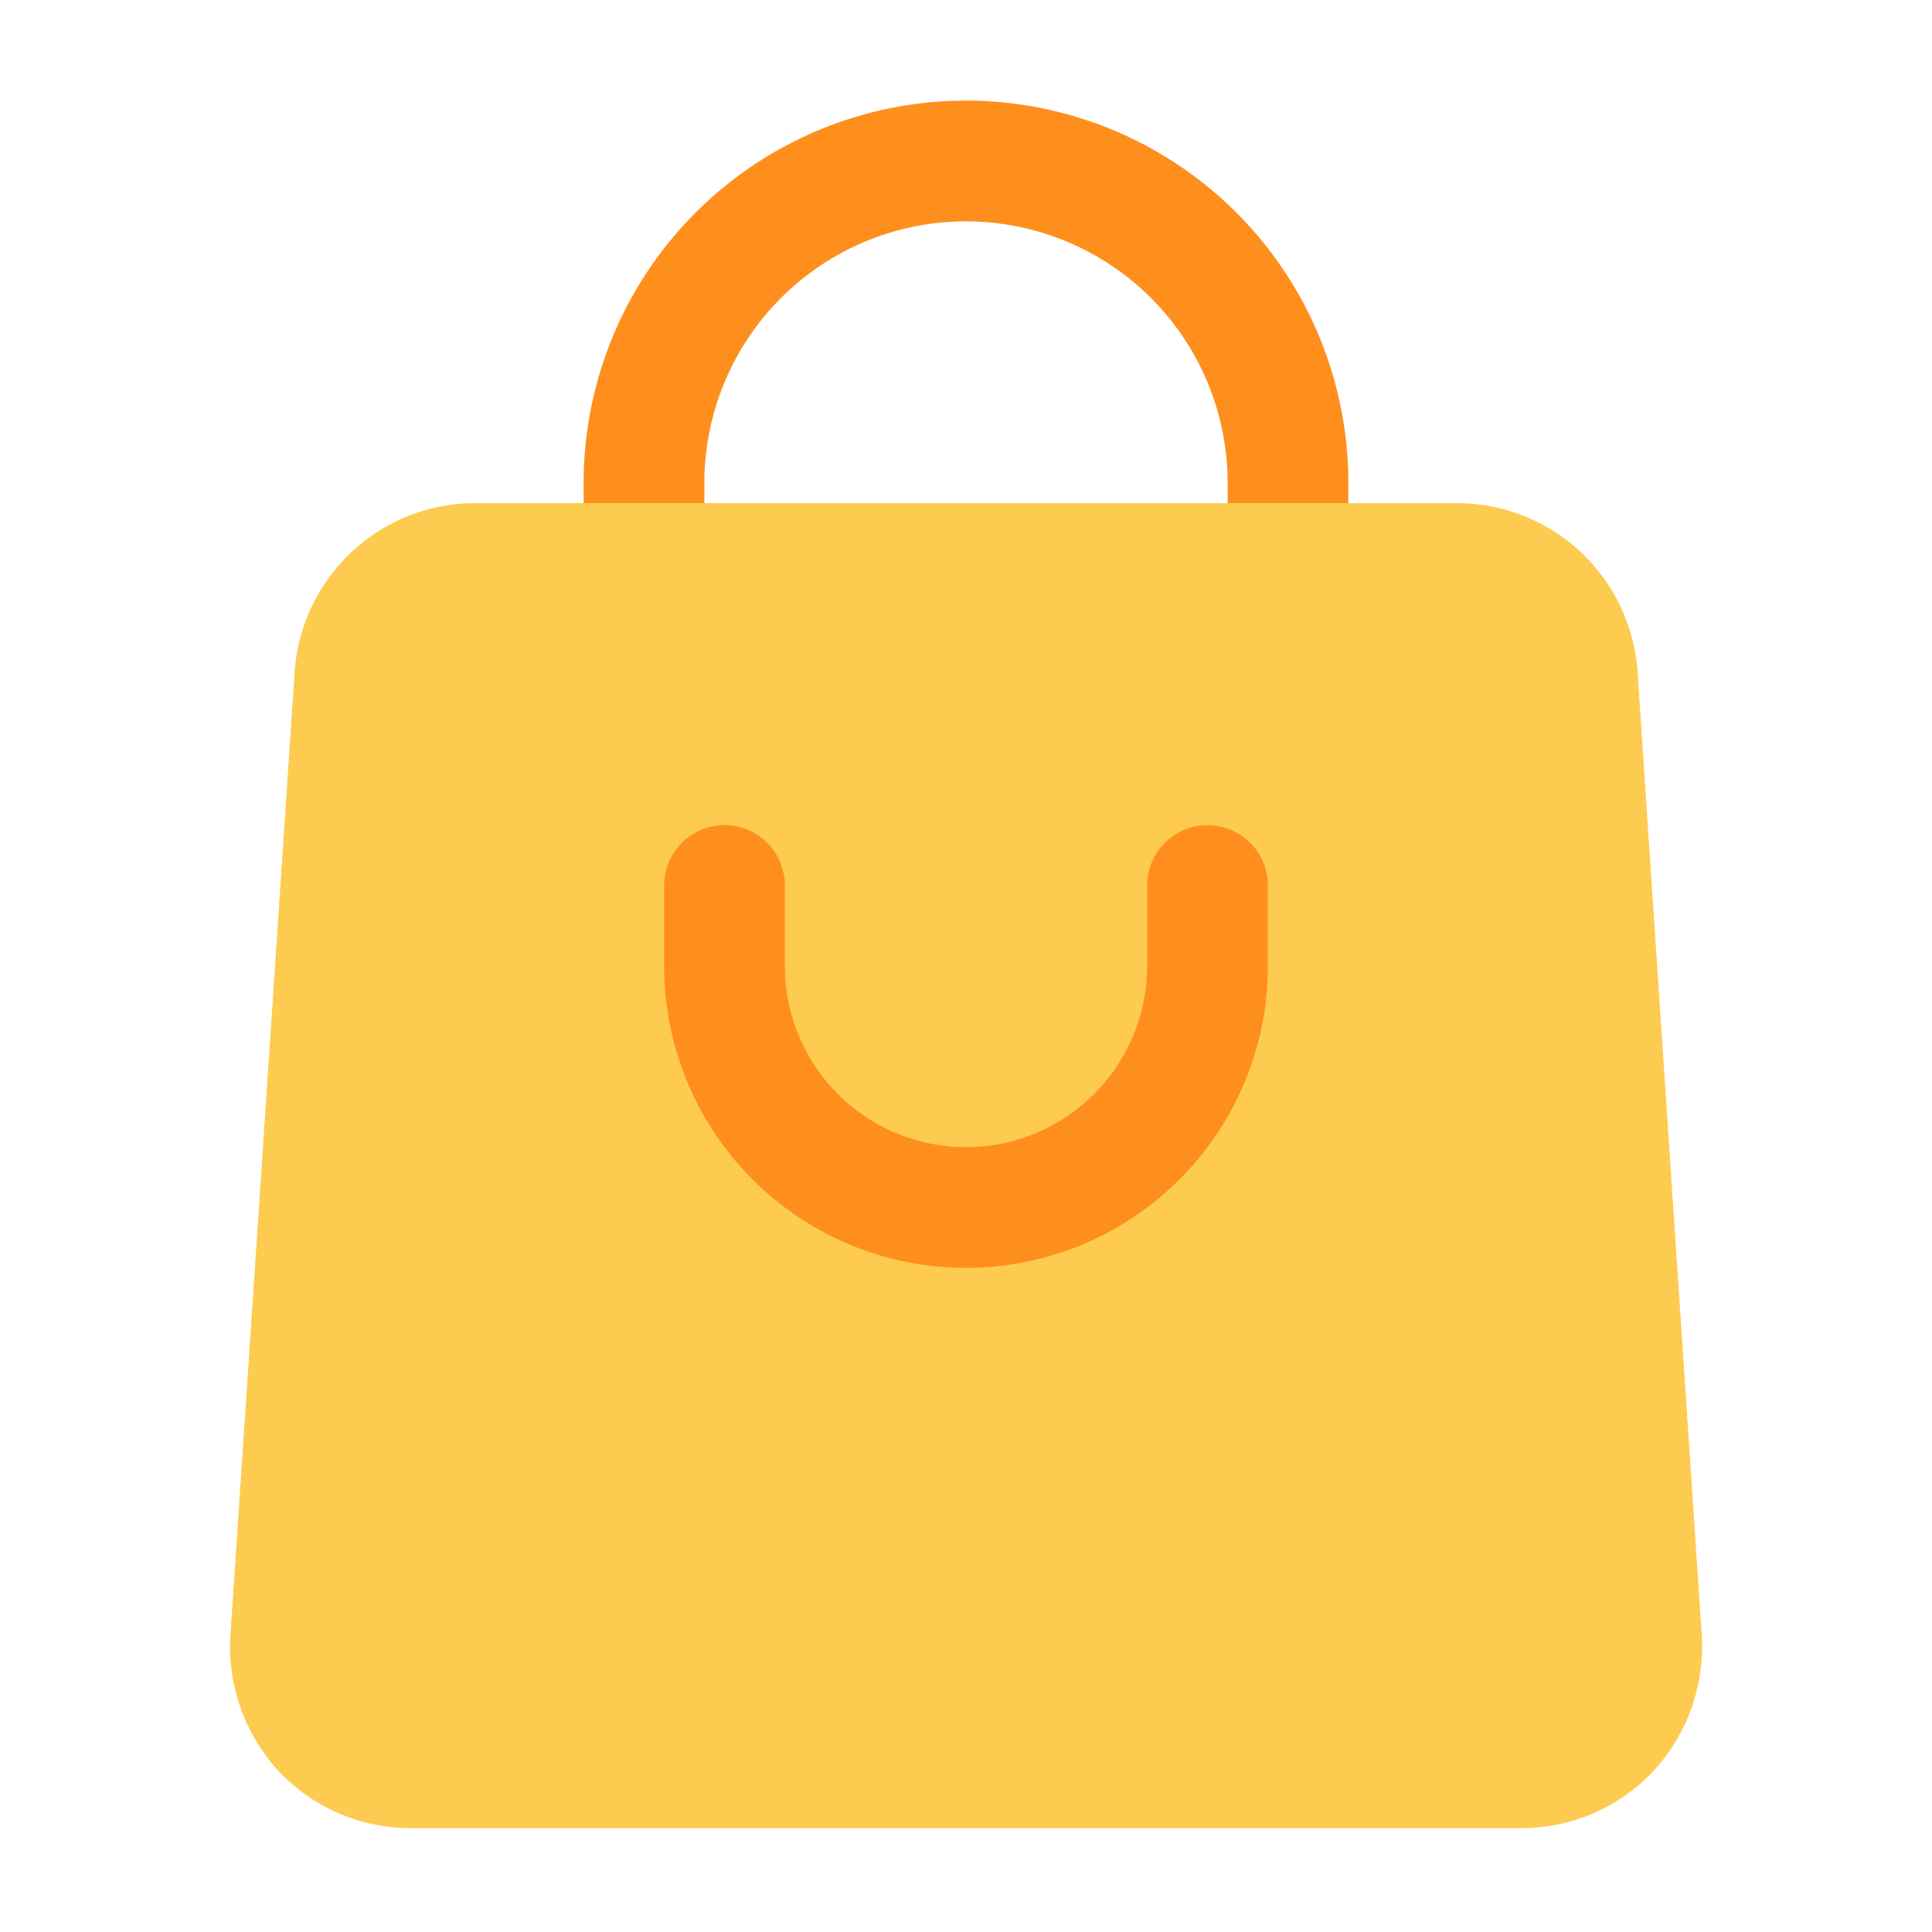
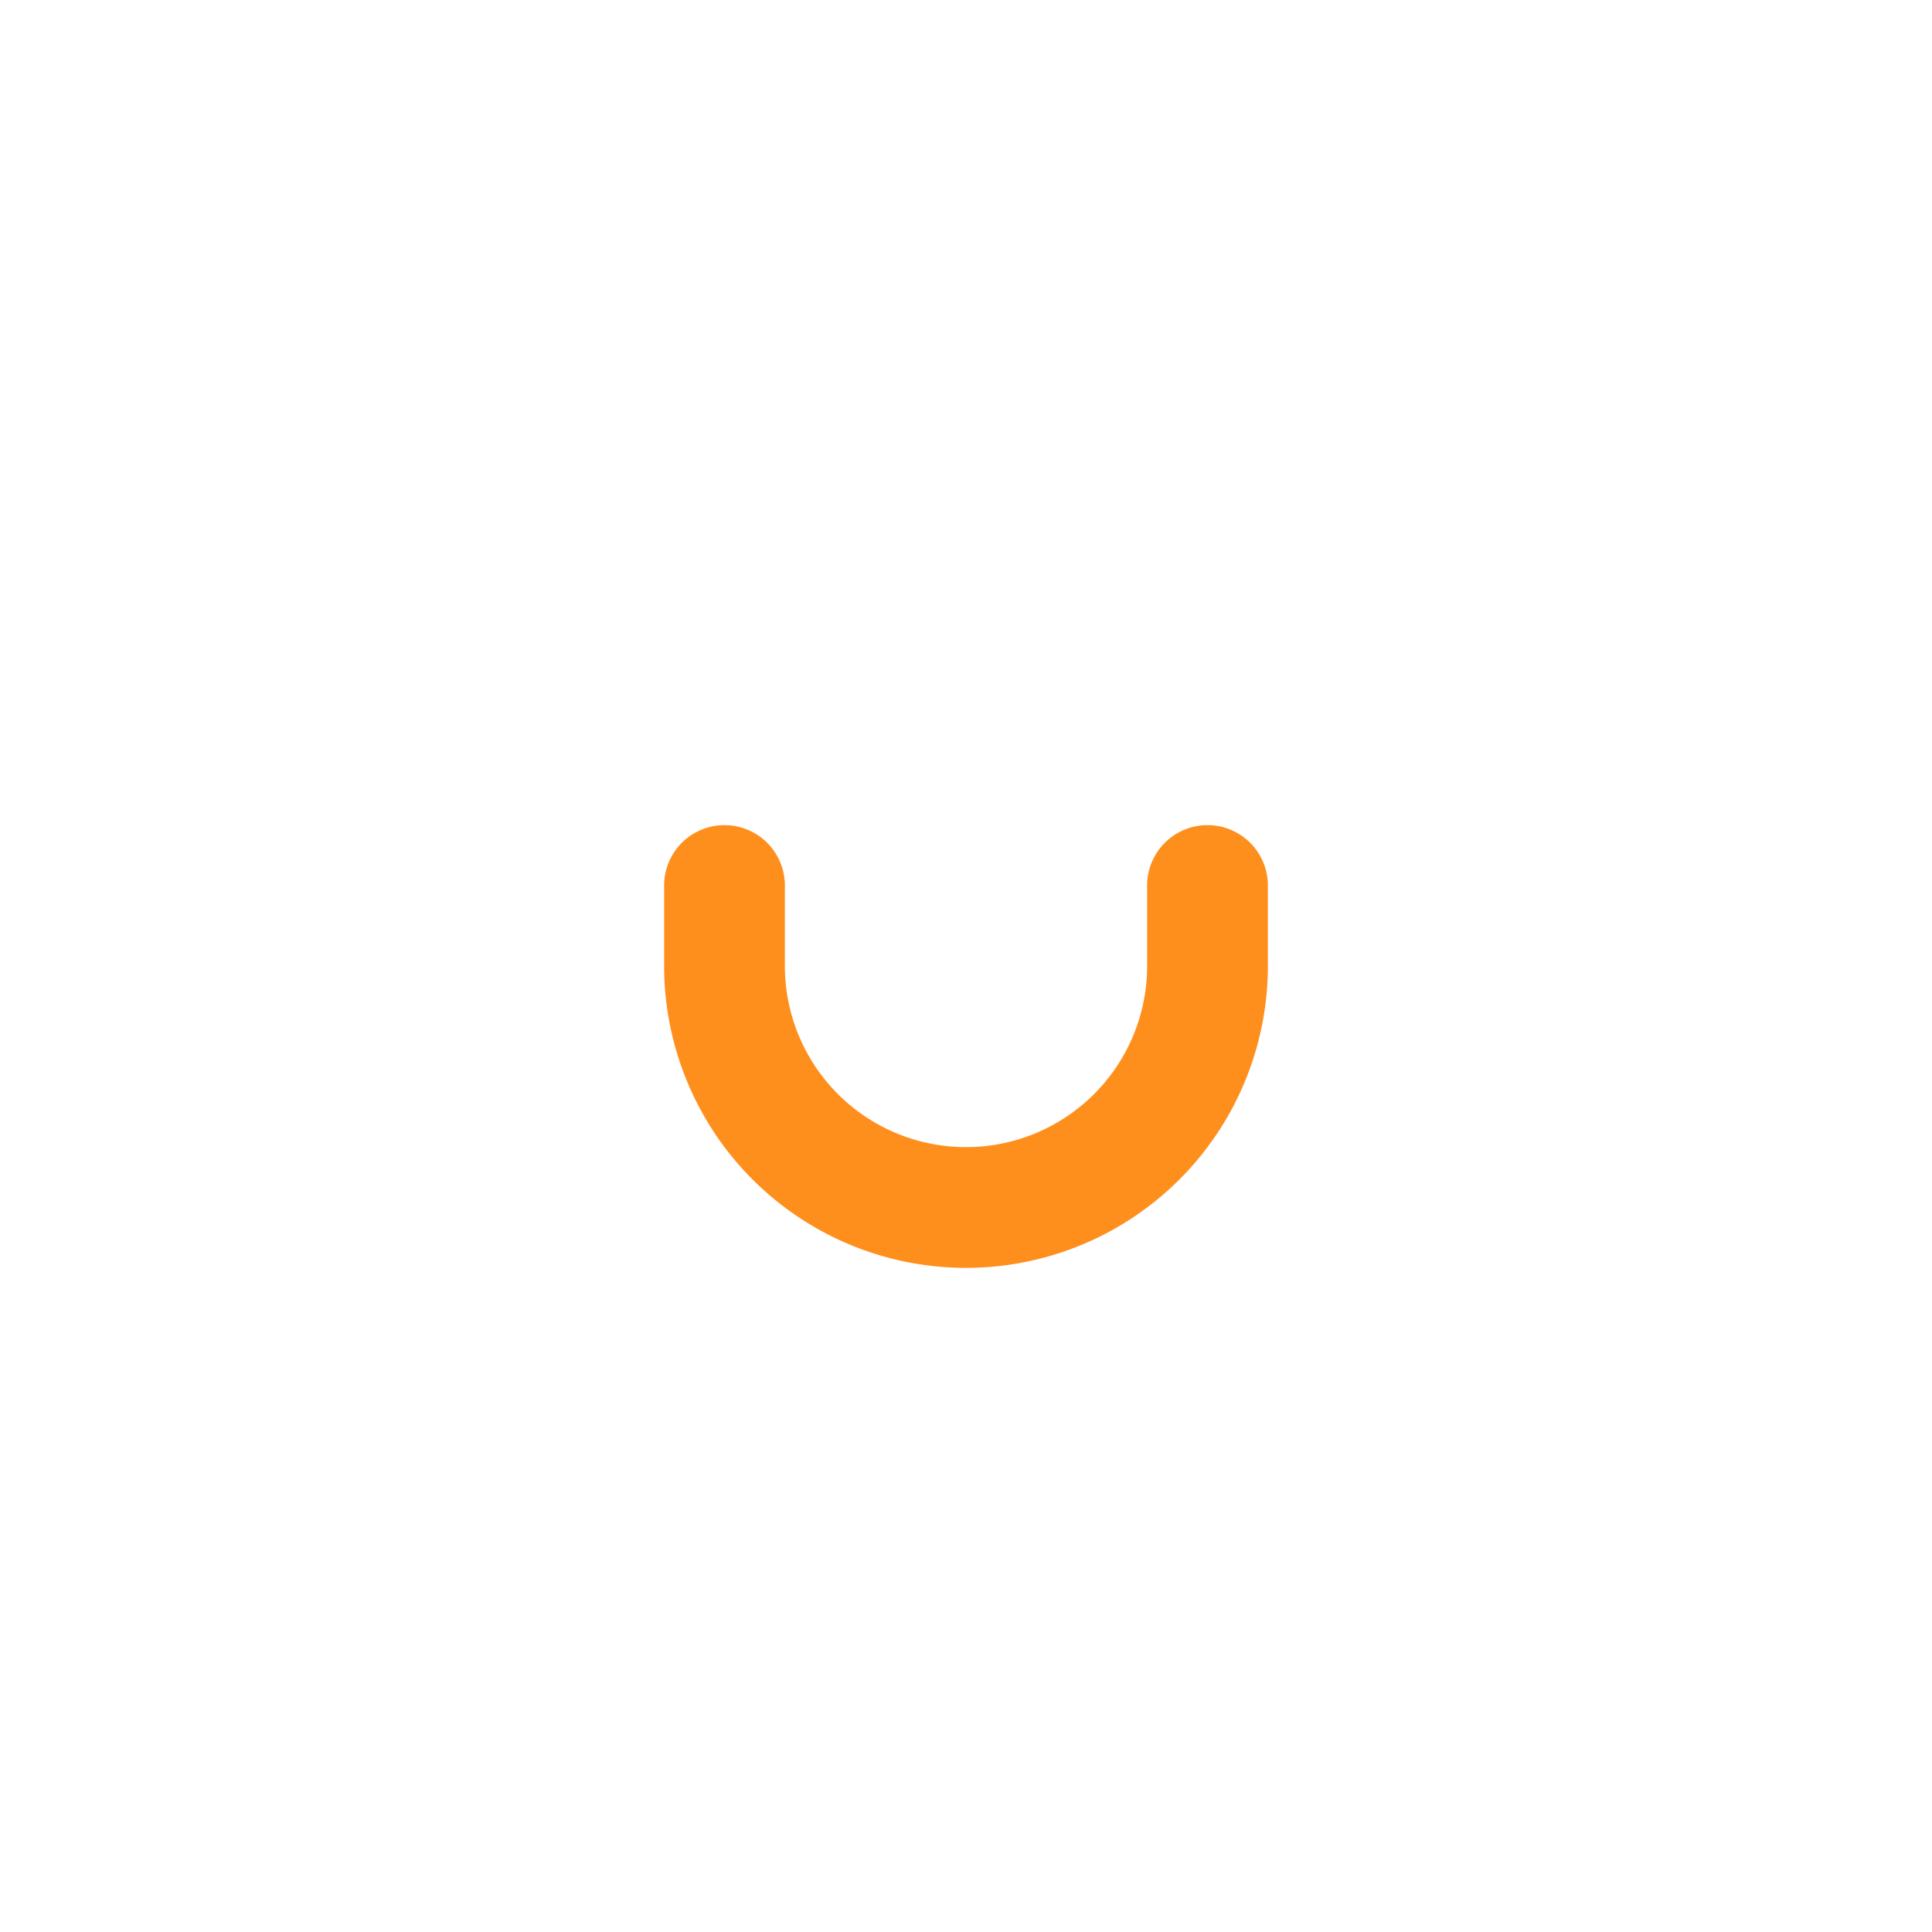
<svg xmlns="http://www.w3.org/2000/svg" version="1.1" width="512" height="512" x="0" y="0" viewBox="0 0 24 24" style="enable-background:new 0 0 512 512" xml:space="preserve" class="">
  <g>
    <g data-name="Layer 2">
-       <path fill="#ff8f1d" d="M16 7.75a.76.76 0 0 1-.75-.75V6a3.25 3.25 0 0 0-6.5 0v1a.75.75 0 0 1-1.5 0V6a4.75 4.75 0 0 1 9.5 0v1a.76.76 0 0 1-.75.75z" opacity="1" data-original="#1565c0" class="" />
-       <path fill="#fdcb50" d="M18.1 6.25H5.9a2.25 2.25 0 0 0-2.24 2.1l-.8 12a2.29 2.29 0 0 0 .6 1.65 2.25 2.25 0 0 0 1.64.71h13.8a2.25 2.25 0 0 0 1.64-.71 2.29 2.29 0 0 0 .6-1.69l-.8-12a2.25 2.25 0 0 0-2.24-2.06z" opacity="1" data-original="#29b6f6" class="" />
      <path fill="#ff8f1d" d="M12 15.75A3.75 3.75 0 0 1 8.25 12v-1a.75.75 0 0 1 1.5 0v1a2.25 2.25 0 0 0 4.5 0v-1a.75.75 0 0 1 1.5 0v1A3.75 3.75 0 0 1 12 15.75z" opacity="1" data-original="#1565c0" class="" />
    </g>
  </g>
</svg>